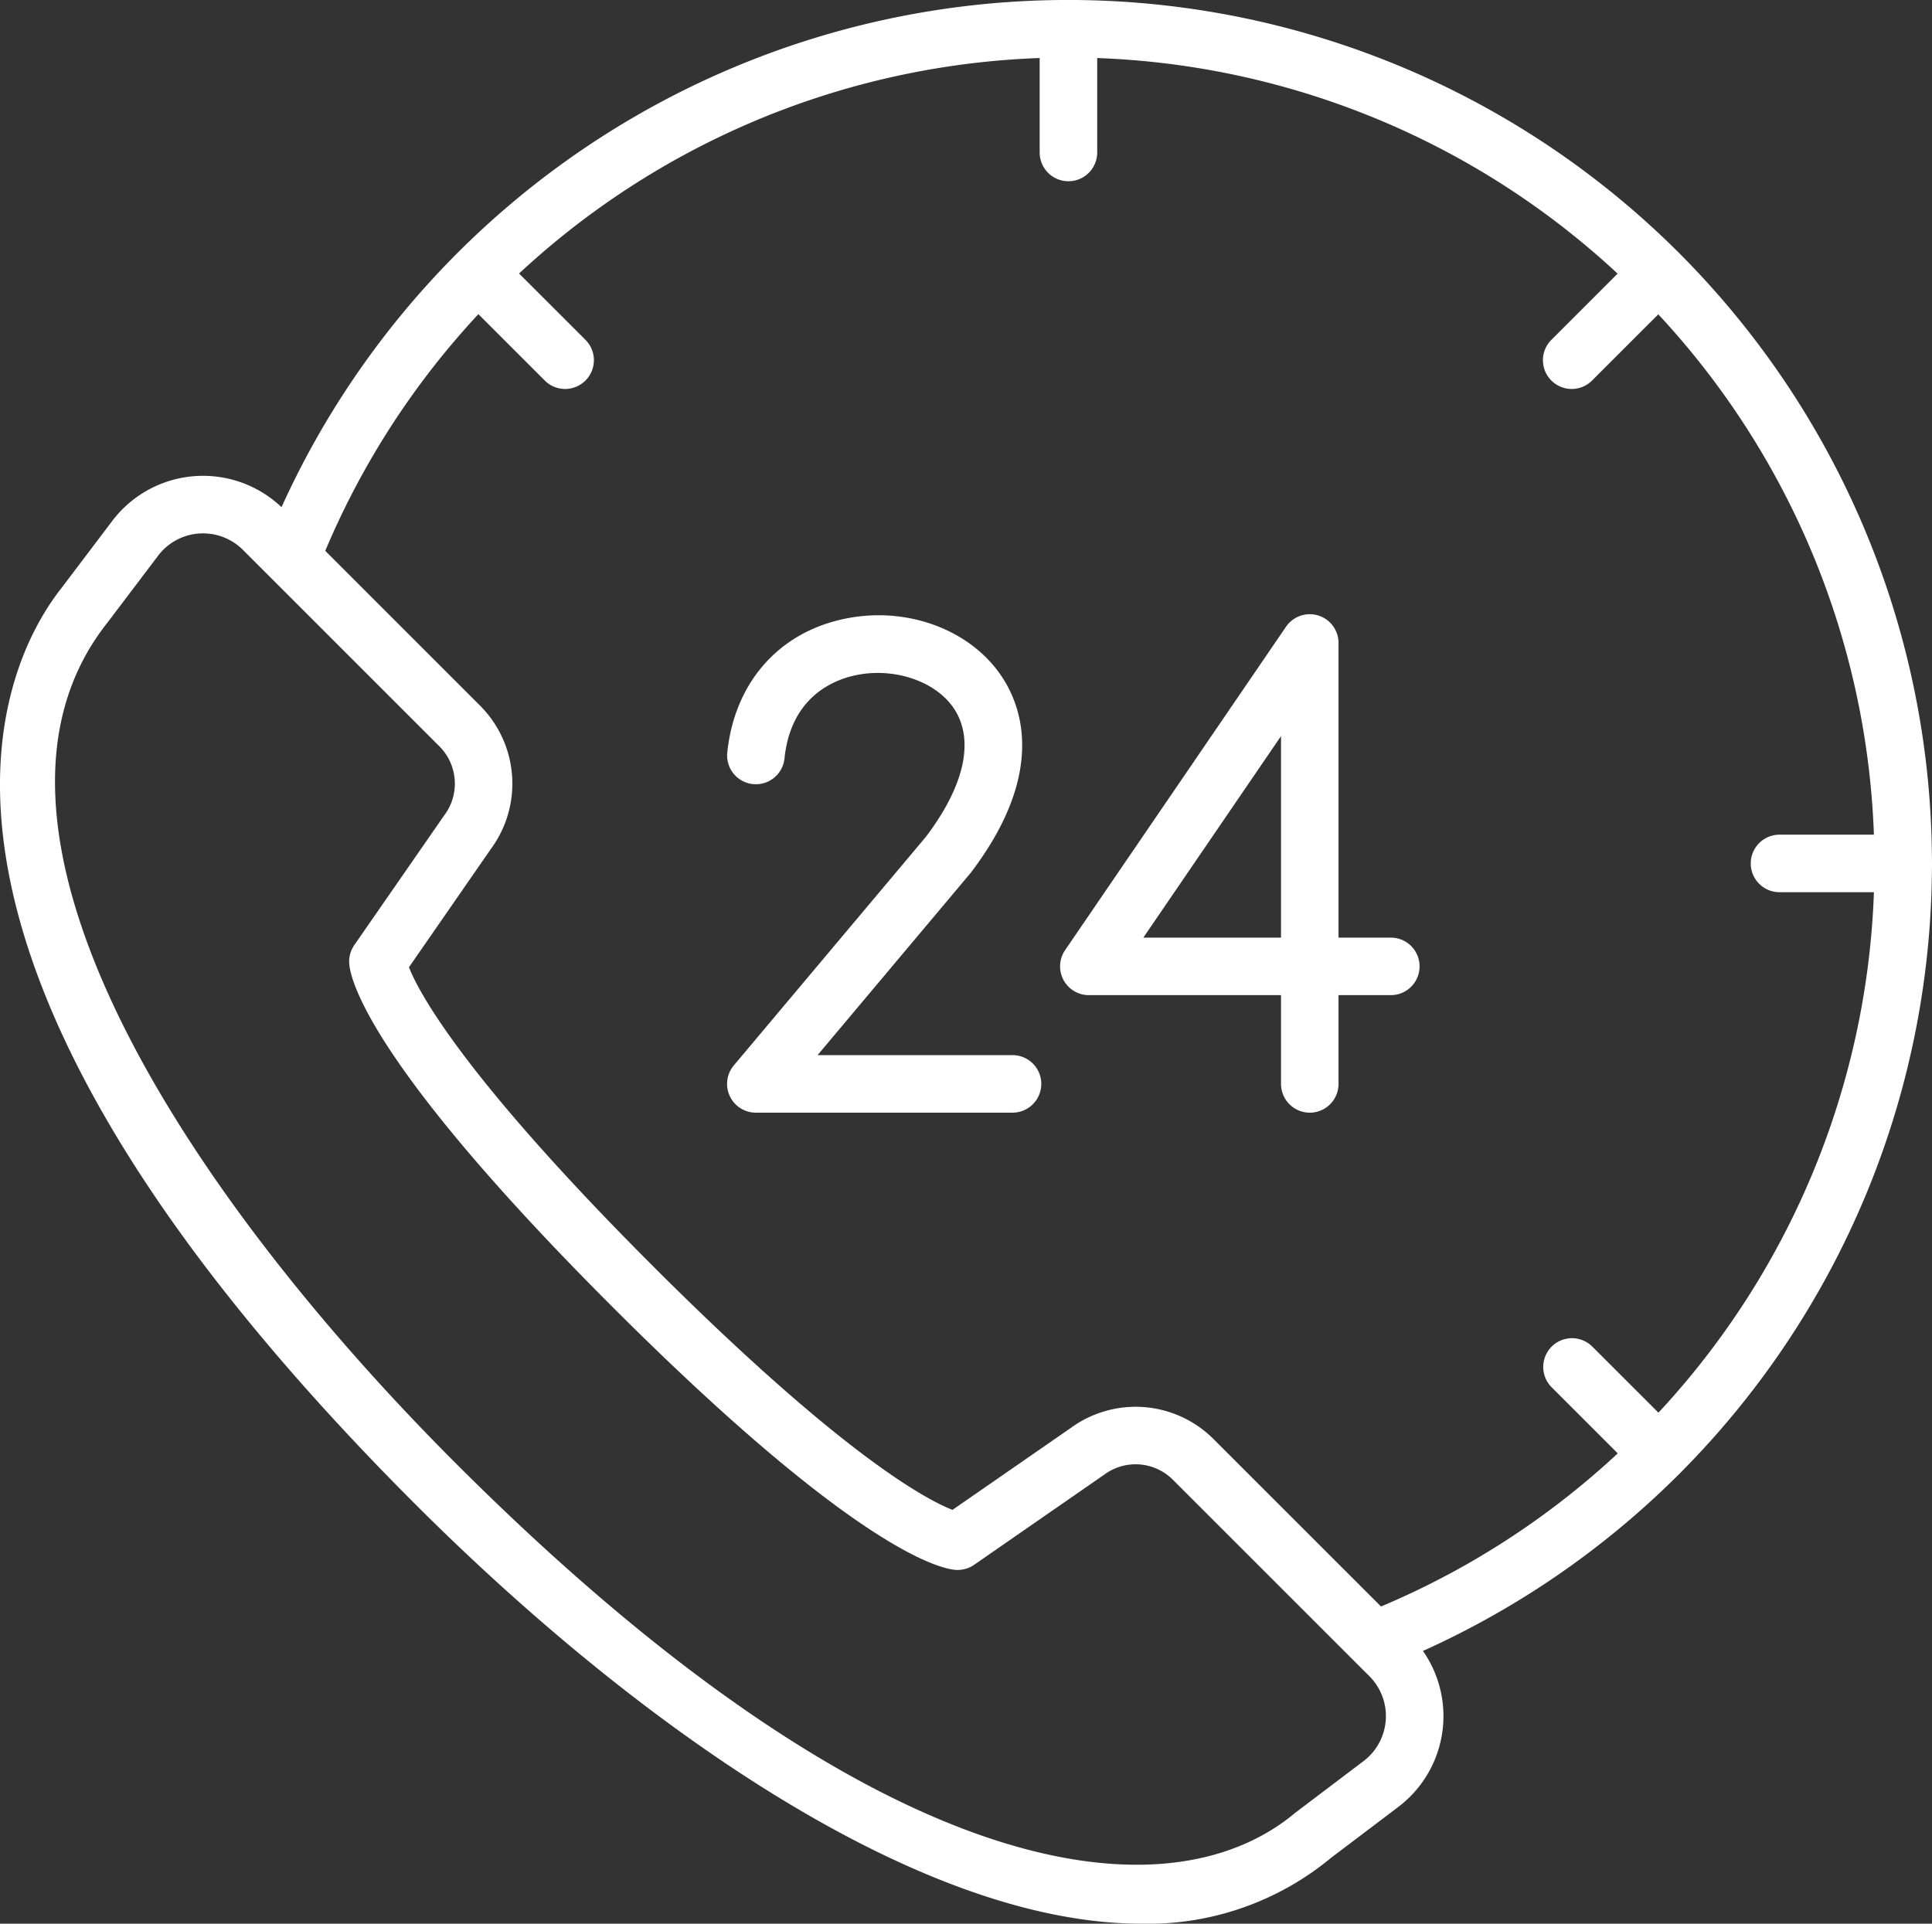
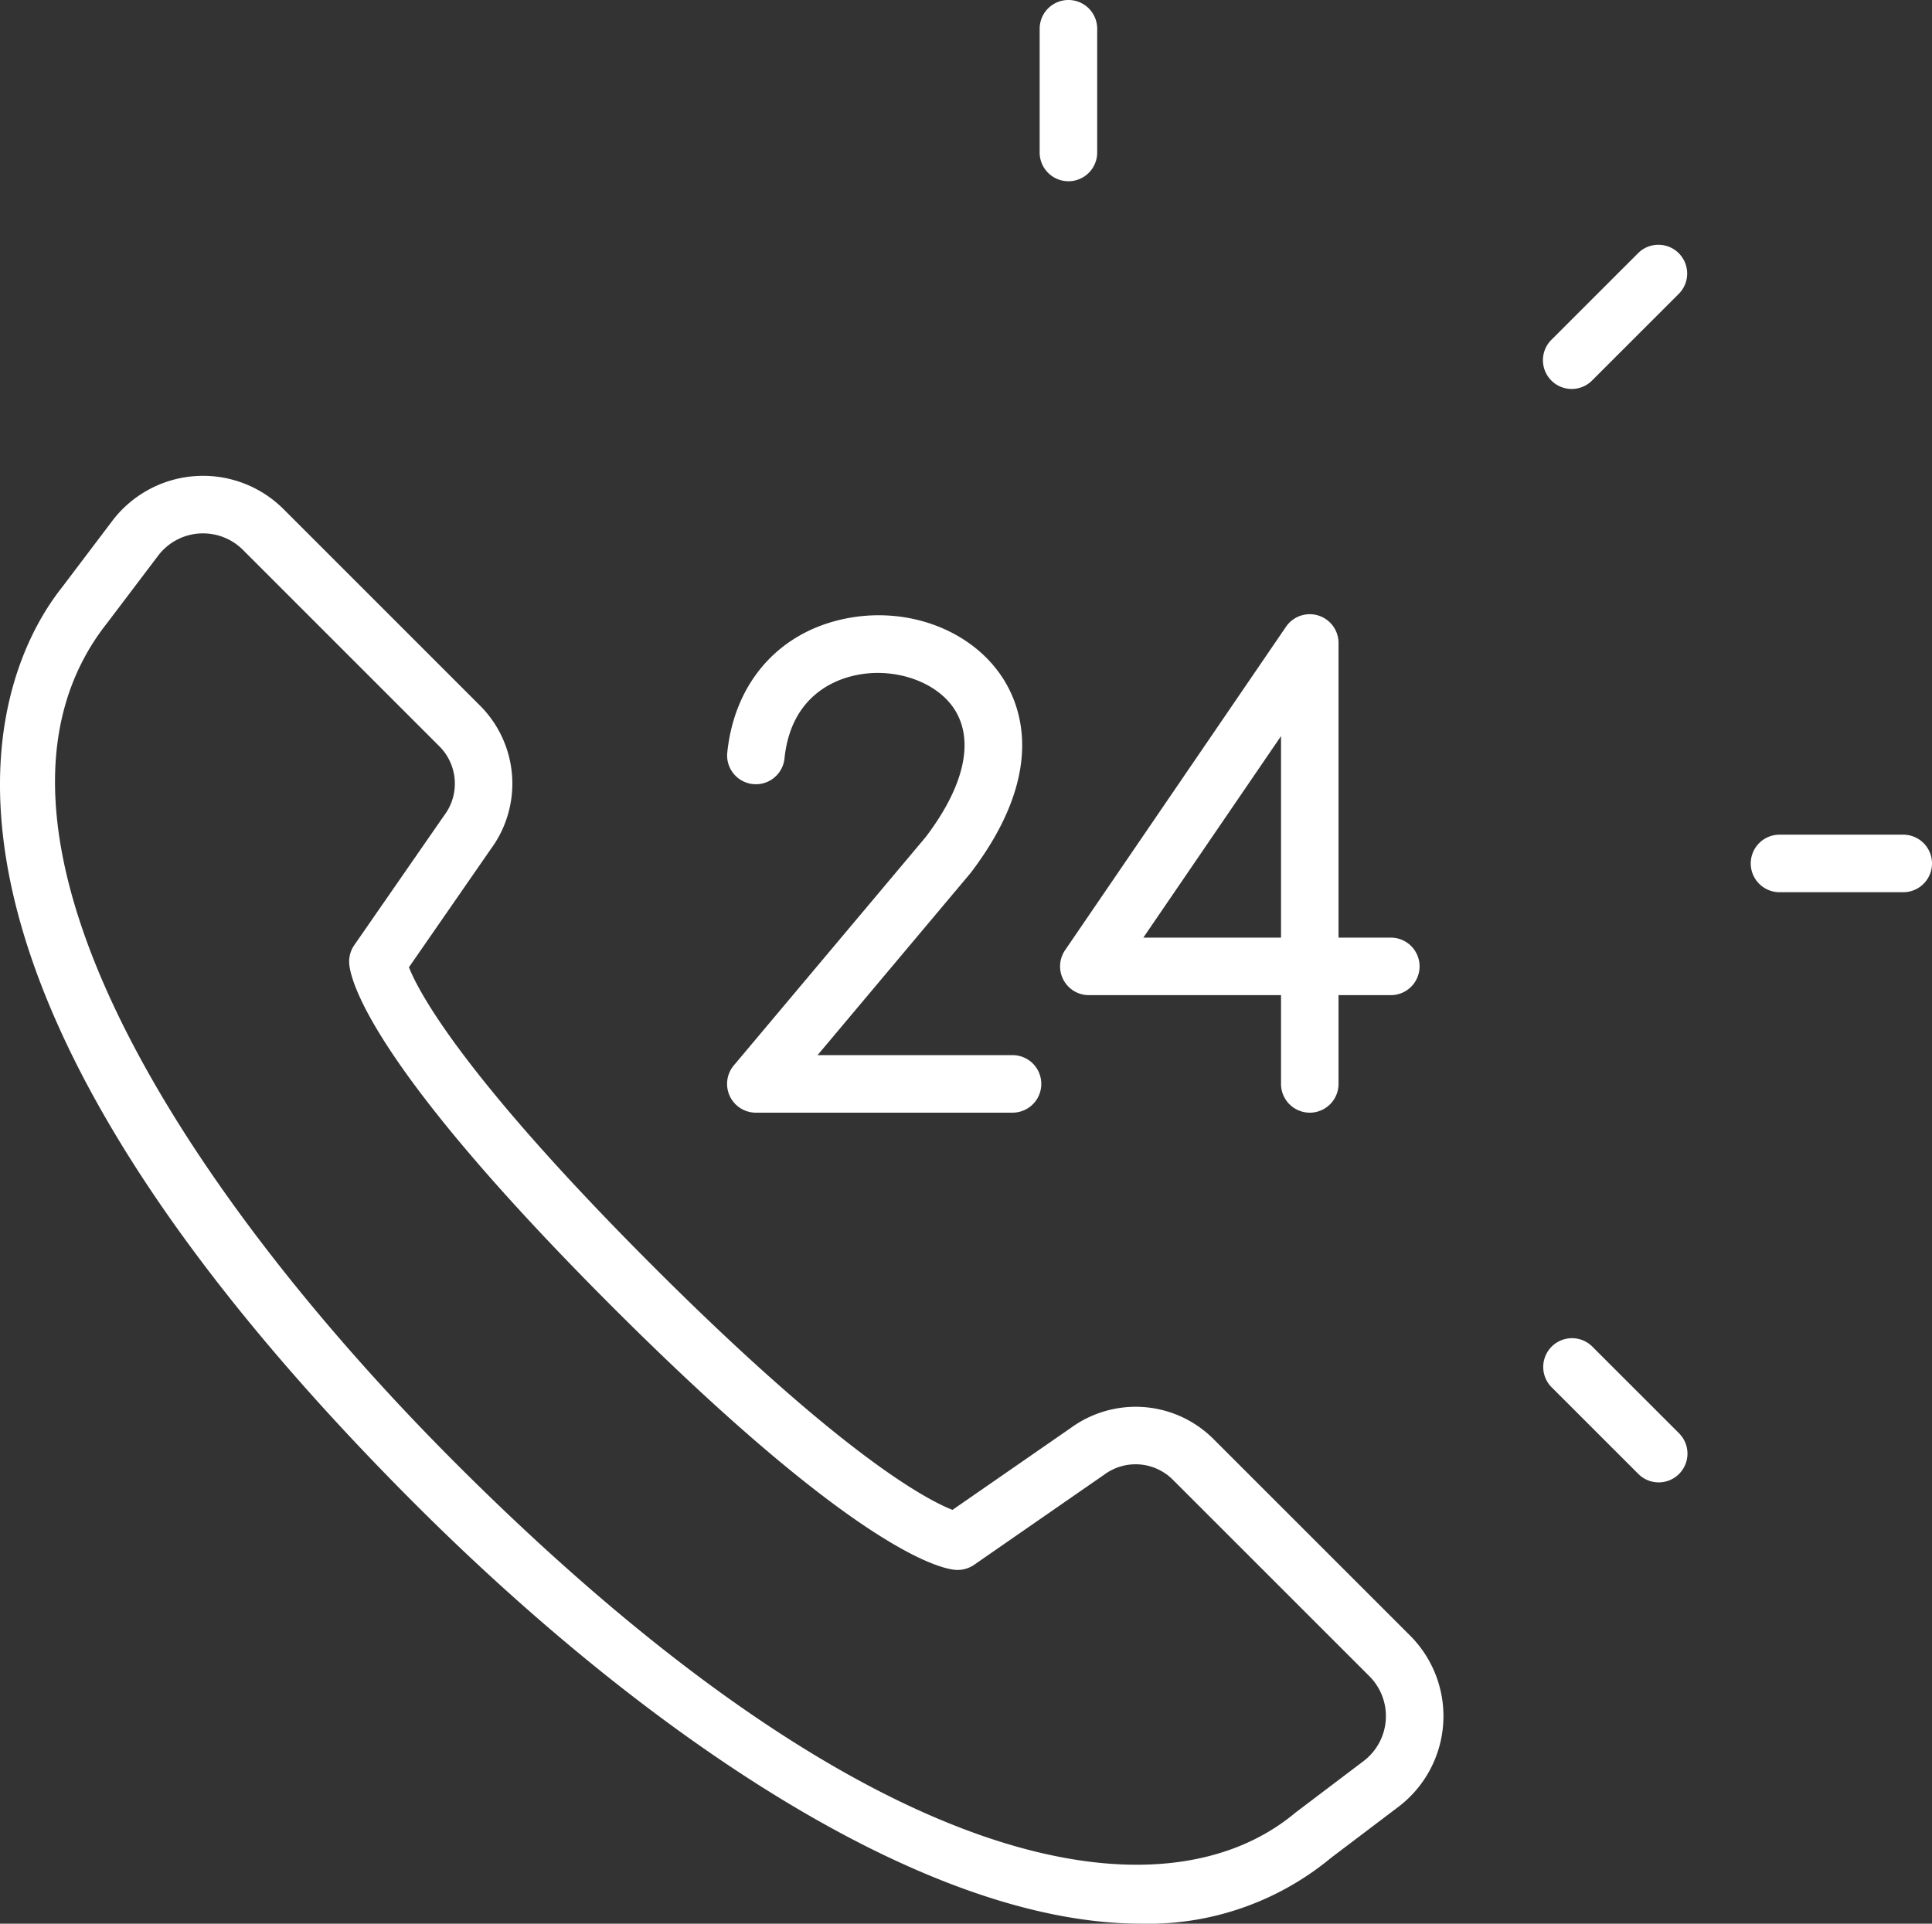
<svg xmlns="http://www.w3.org/2000/svg" width="193.808" height="193" viewBox="0 0 193.808 193">
  <rect x="0" y="0" width="193.808" height="193" fill="#333333" stroke="none" />
  <defs>
    <clipPath id="clip-path">
      <rect id="Rectangle_236" data-name="Rectangle 236" width="193.808" height="193" fill="none" />
    </clipPath>
  </defs>
  <g id="Group_277" data-name="Group 277" transform="translate(0 0)">
    <g id="Group_276" data-name="Group 276" transform="translate(0 0)" clip-path="url(#clip-path)">
      <path id="Path_543" data-name="Path 543" d="M32.737,18.185A2.887,2.887,0,0,1,29.851,15.3V2.886a2.886,2.886,0,1,1,5.772,0V15.3a2.887,2.887,0,0,1-2.886,2.886" transform="translate(74.442 -0.001)" fill="#fff" />
      <path id="Path_544" data-name="Path 544" d="M47.187,21.515a2.886,2.886,0,0,1-2.04-4.926l8.727-8.724a2.886,2.886,0,0,1,4.081,4.081L49.228,20.67a2.881,2.881,0,0,1-2.04.845" transform="translate(110.477 17.509)" fill="#fff" />
-       <path id="Path_545" data-name="Path 545" d="M24.514,21.515a2.881,2.881,0,0,1-2.04-.845l-8.727-8.724a2.886,2.886,0,0,1,4.081-4.081l8.727,8.724a2.886,2.886,0,0,1-2.04,4.926" transform="translate(32.176 17.509)" fill="#fff" />
      <path id="Path_546" data-name="Path 546" d="M55.915,52.914a2.881,2.881,0,0,1-2.04-.845l-8.727-8.724a2.886,2.886,0,0,1,4.081-4.081l8.727,8.724a2.886,2.886,0,0,1-2.04,4.926" transform="translate(110.477 95.812)" fill="#fff" />
      <path id="Path_547" data-name="Path 547" d="M65.564,29.741H53.154a2.886,2.886,0,0,1,0-5.772h12.41a2.886,2.886,0,1,1,0,5.772" transform="translate(125.358 59.773)" fill="#fff" />
-       <path id="Path_548" data-name="Path 548" d="M118.937,167.388a2.886,2.886,0,0,1-1.066-5.569A80.87,80.87,0,1,0,13.218,56.016a2.887,2.887,0,0,1-5.346-2.184A86.642,86.642,0,1,1,120,167.181a2.86,2.86,0,0,1-1.066.206" transform="translate(19.099 -0.001)" fill="#fff" />
      <path id="Path_549" data-name="Path 549" d="M49.512,67.573H23.76a2.887,2.887,0,0,1-2.208-4.741L40.8,39.923c3.878-5.1,4.926-9.7,2.861-12.861-1.866-2.844-6.243-4.269-10.181-3.309-2.3.556-6.236,2.379-6.844,8.291a2.885,2.885,0,0,1-5.74-.587c.7-6.8,4.891-11.774,11.222-13.311,6.4-1.565,13.133.811,16.372,5.758,2.03,3.1,4.315,9.776-3.183,19.621L29.954,61.8H49.512a2.886,2.886,0,0,1,0,5.772" transform="translate(52.059 44.06)" fill="#fff" />
      <path id="Path_550" data-name="Path 550" d="M55.483,67.652A2.887,2.887,0,0,1,52.6,64.766V55.861H33.325a2.887,2.887,0,0,1-2.386-4.514L53.1,18.9a2.886,2.886,0,0,1,5.269,1.628V50.089h5.244a2.886,2.886,0,1,1,0,5.772H58.369v8.906a2.887,2.887,0,0,1-2.886,2.886M38.789,50.089H52.6V29.87Z" transform="translate(75.905 43.981)" fill="#fff" />
      <path id="Path_551" data-name="Path 551" d="M114.464,158.922c-22.182,0-50.4-19.688-72.818-42.1C-14.415,60.757.343,32.269,6.2,24.876l5.056-6.684A11.426,11.426,0,0,1,28.45,17.011l19.74,19.74a11.063,11.063,0,0,1,1.041,14.363L41.024,62.965c.891,2.278,5.125,10.628,24.484,29.991,19.017,19.013,27.472,23.447,30.04,24.45l11.879-8.228a11.037,11.037,0,0,1,14.283,1.1l19.743,19.74a11.428,11.428,0,0,1-1.181,17.189l-6.729,5.094a28.78,28.78,0,0,1-19.08,6.624M20.369,19.436q-.194,0-.388.01a5.654,5.654,0,0,0-4.123,2.233l-5.094,6.729c-16.1,20.323,7.512,56.879,34.962,84.33,42.383,42.38,71.287,45.894,84.218,35.05l6.844-5.181a5.662,5.662,0,0,0,.583-8.511l-19.743-19.74a5.279,5.279,0,0,0-6.834-.5l-13.077,9.063a2.939,2.939,0,0,1-1.813.51c-1.432-.084-9.828-1.747-34.477-26.4C36.584,72.189,35.074,63.9,35.026,62.49a2.912,2.912,0,0,1,.514-1.747L44.546,47.75a5.294,5.294,0,0,0-.437-6.918L24.37,21.092a5.654,5.654,0,0,0-4-1.656" transform="translate(0 34.078)" fill="#fff" />
    </g>
  </g>
</svg>